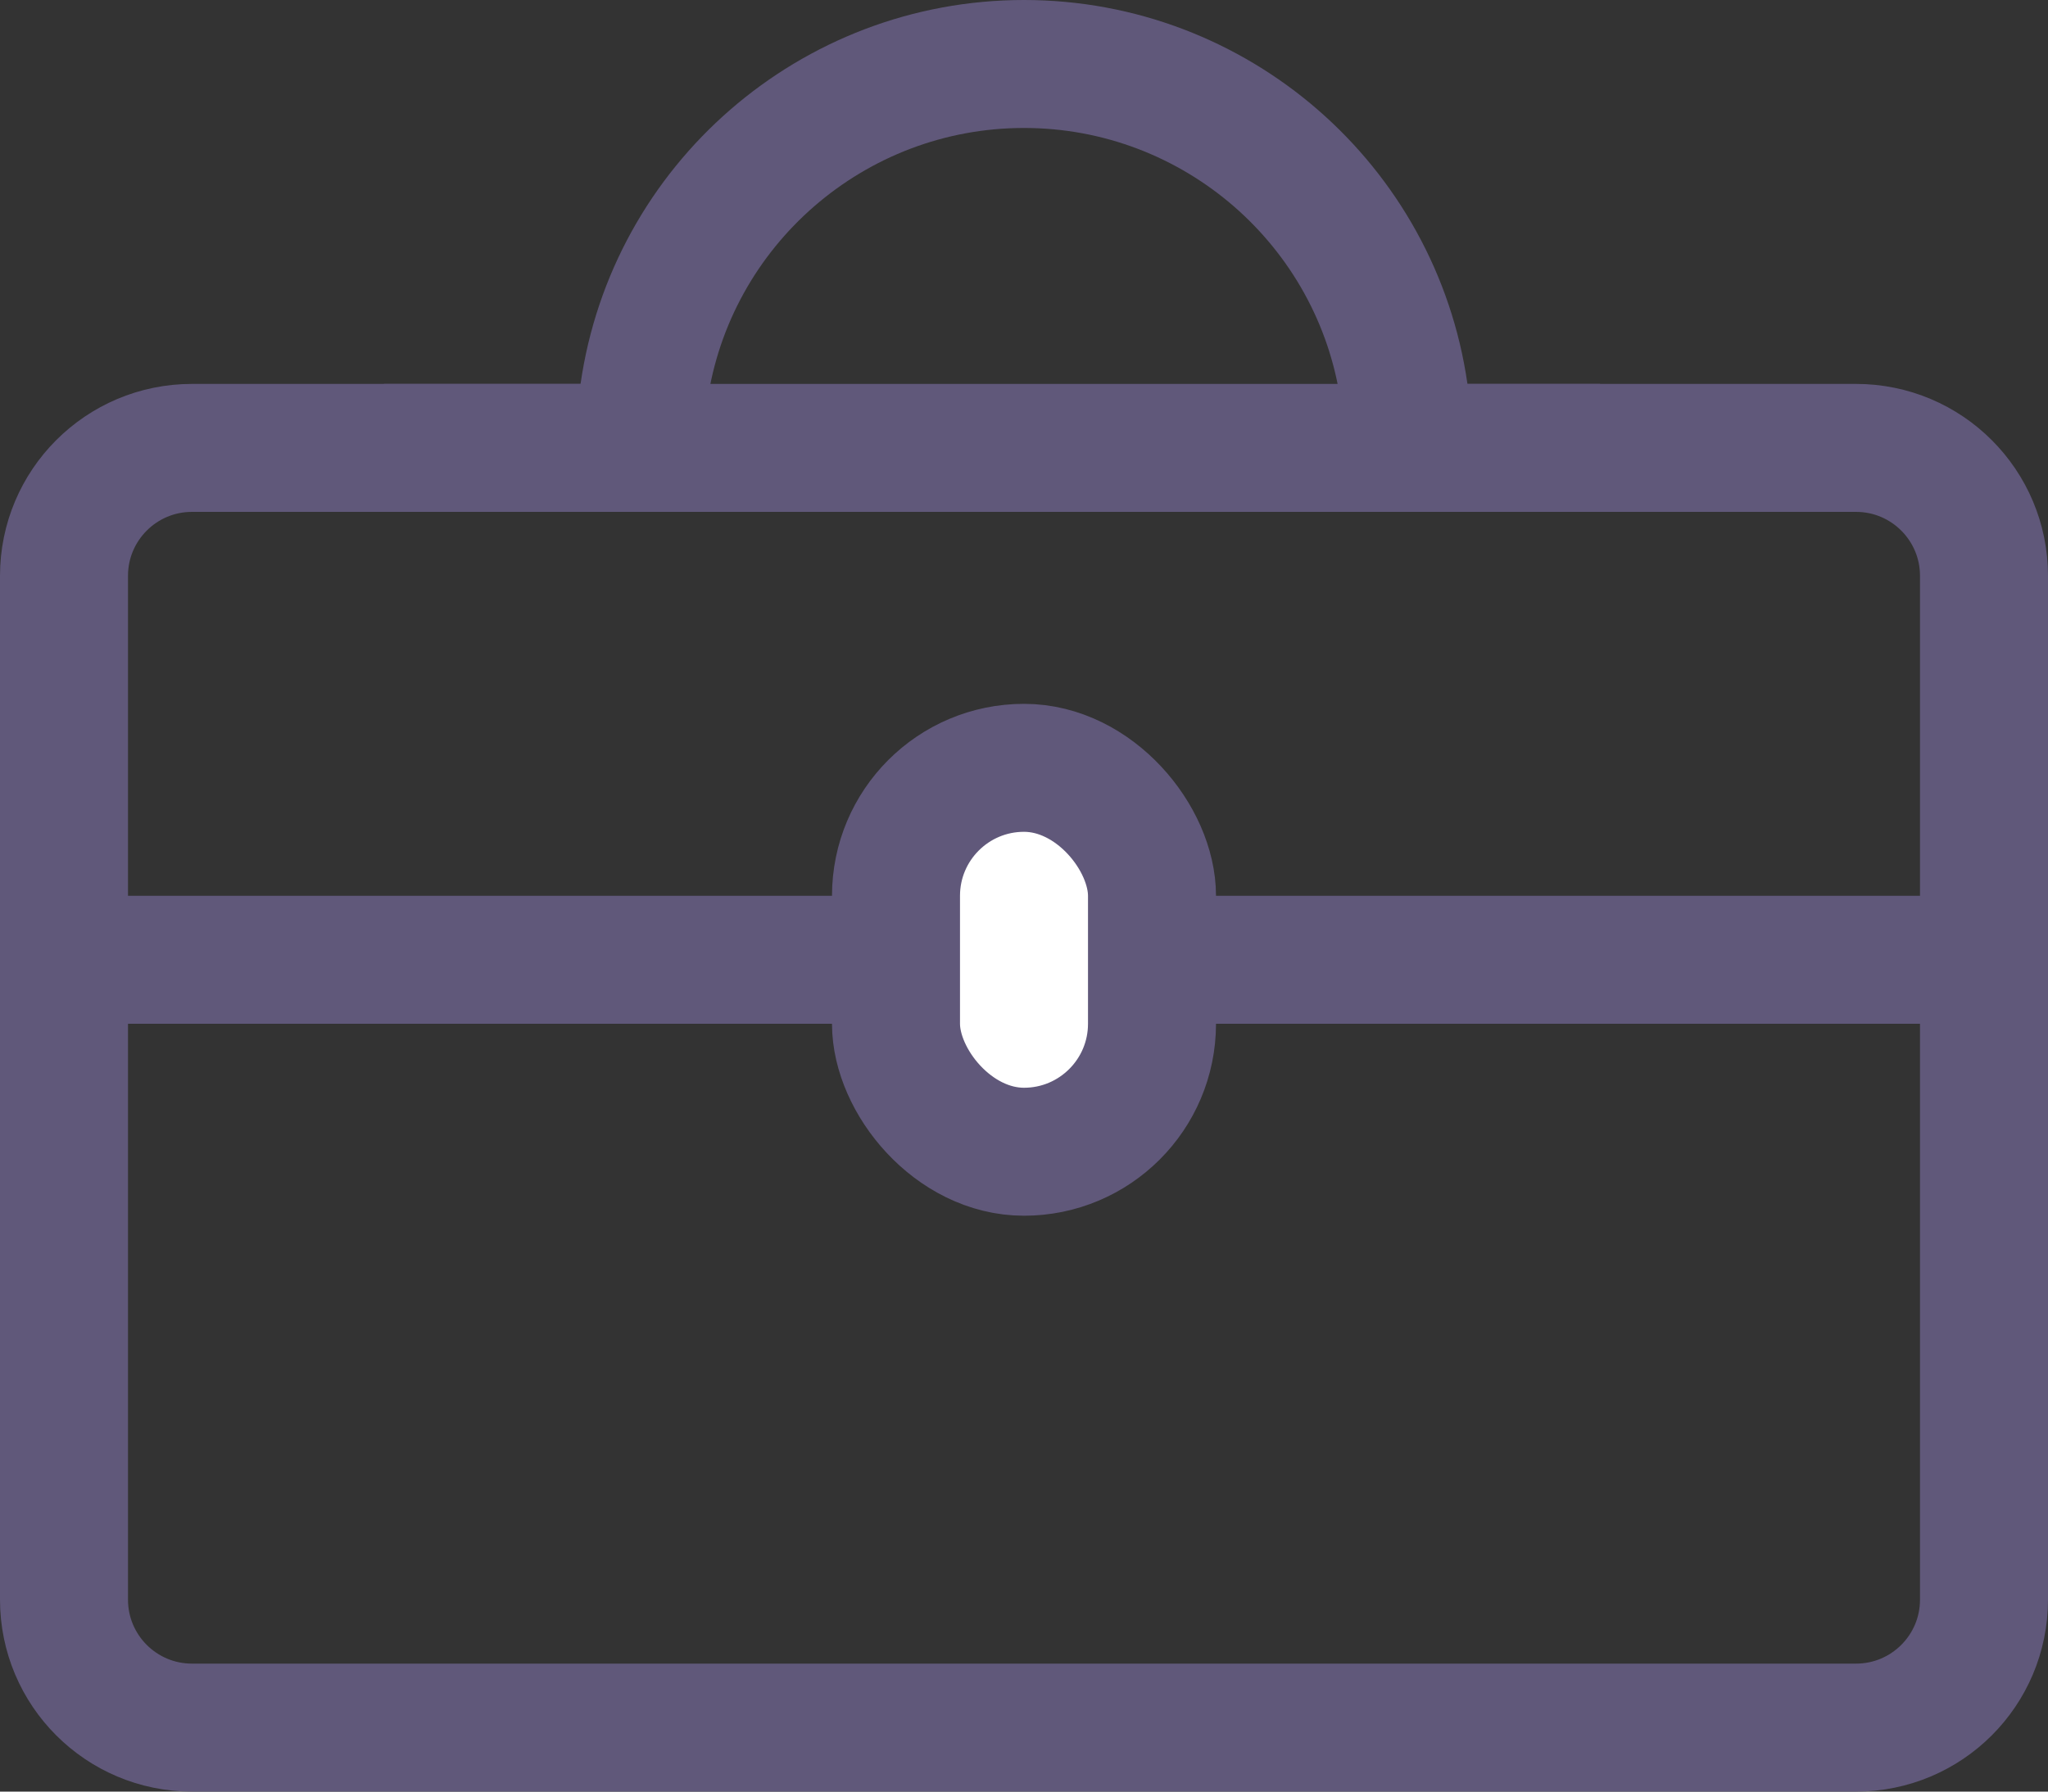
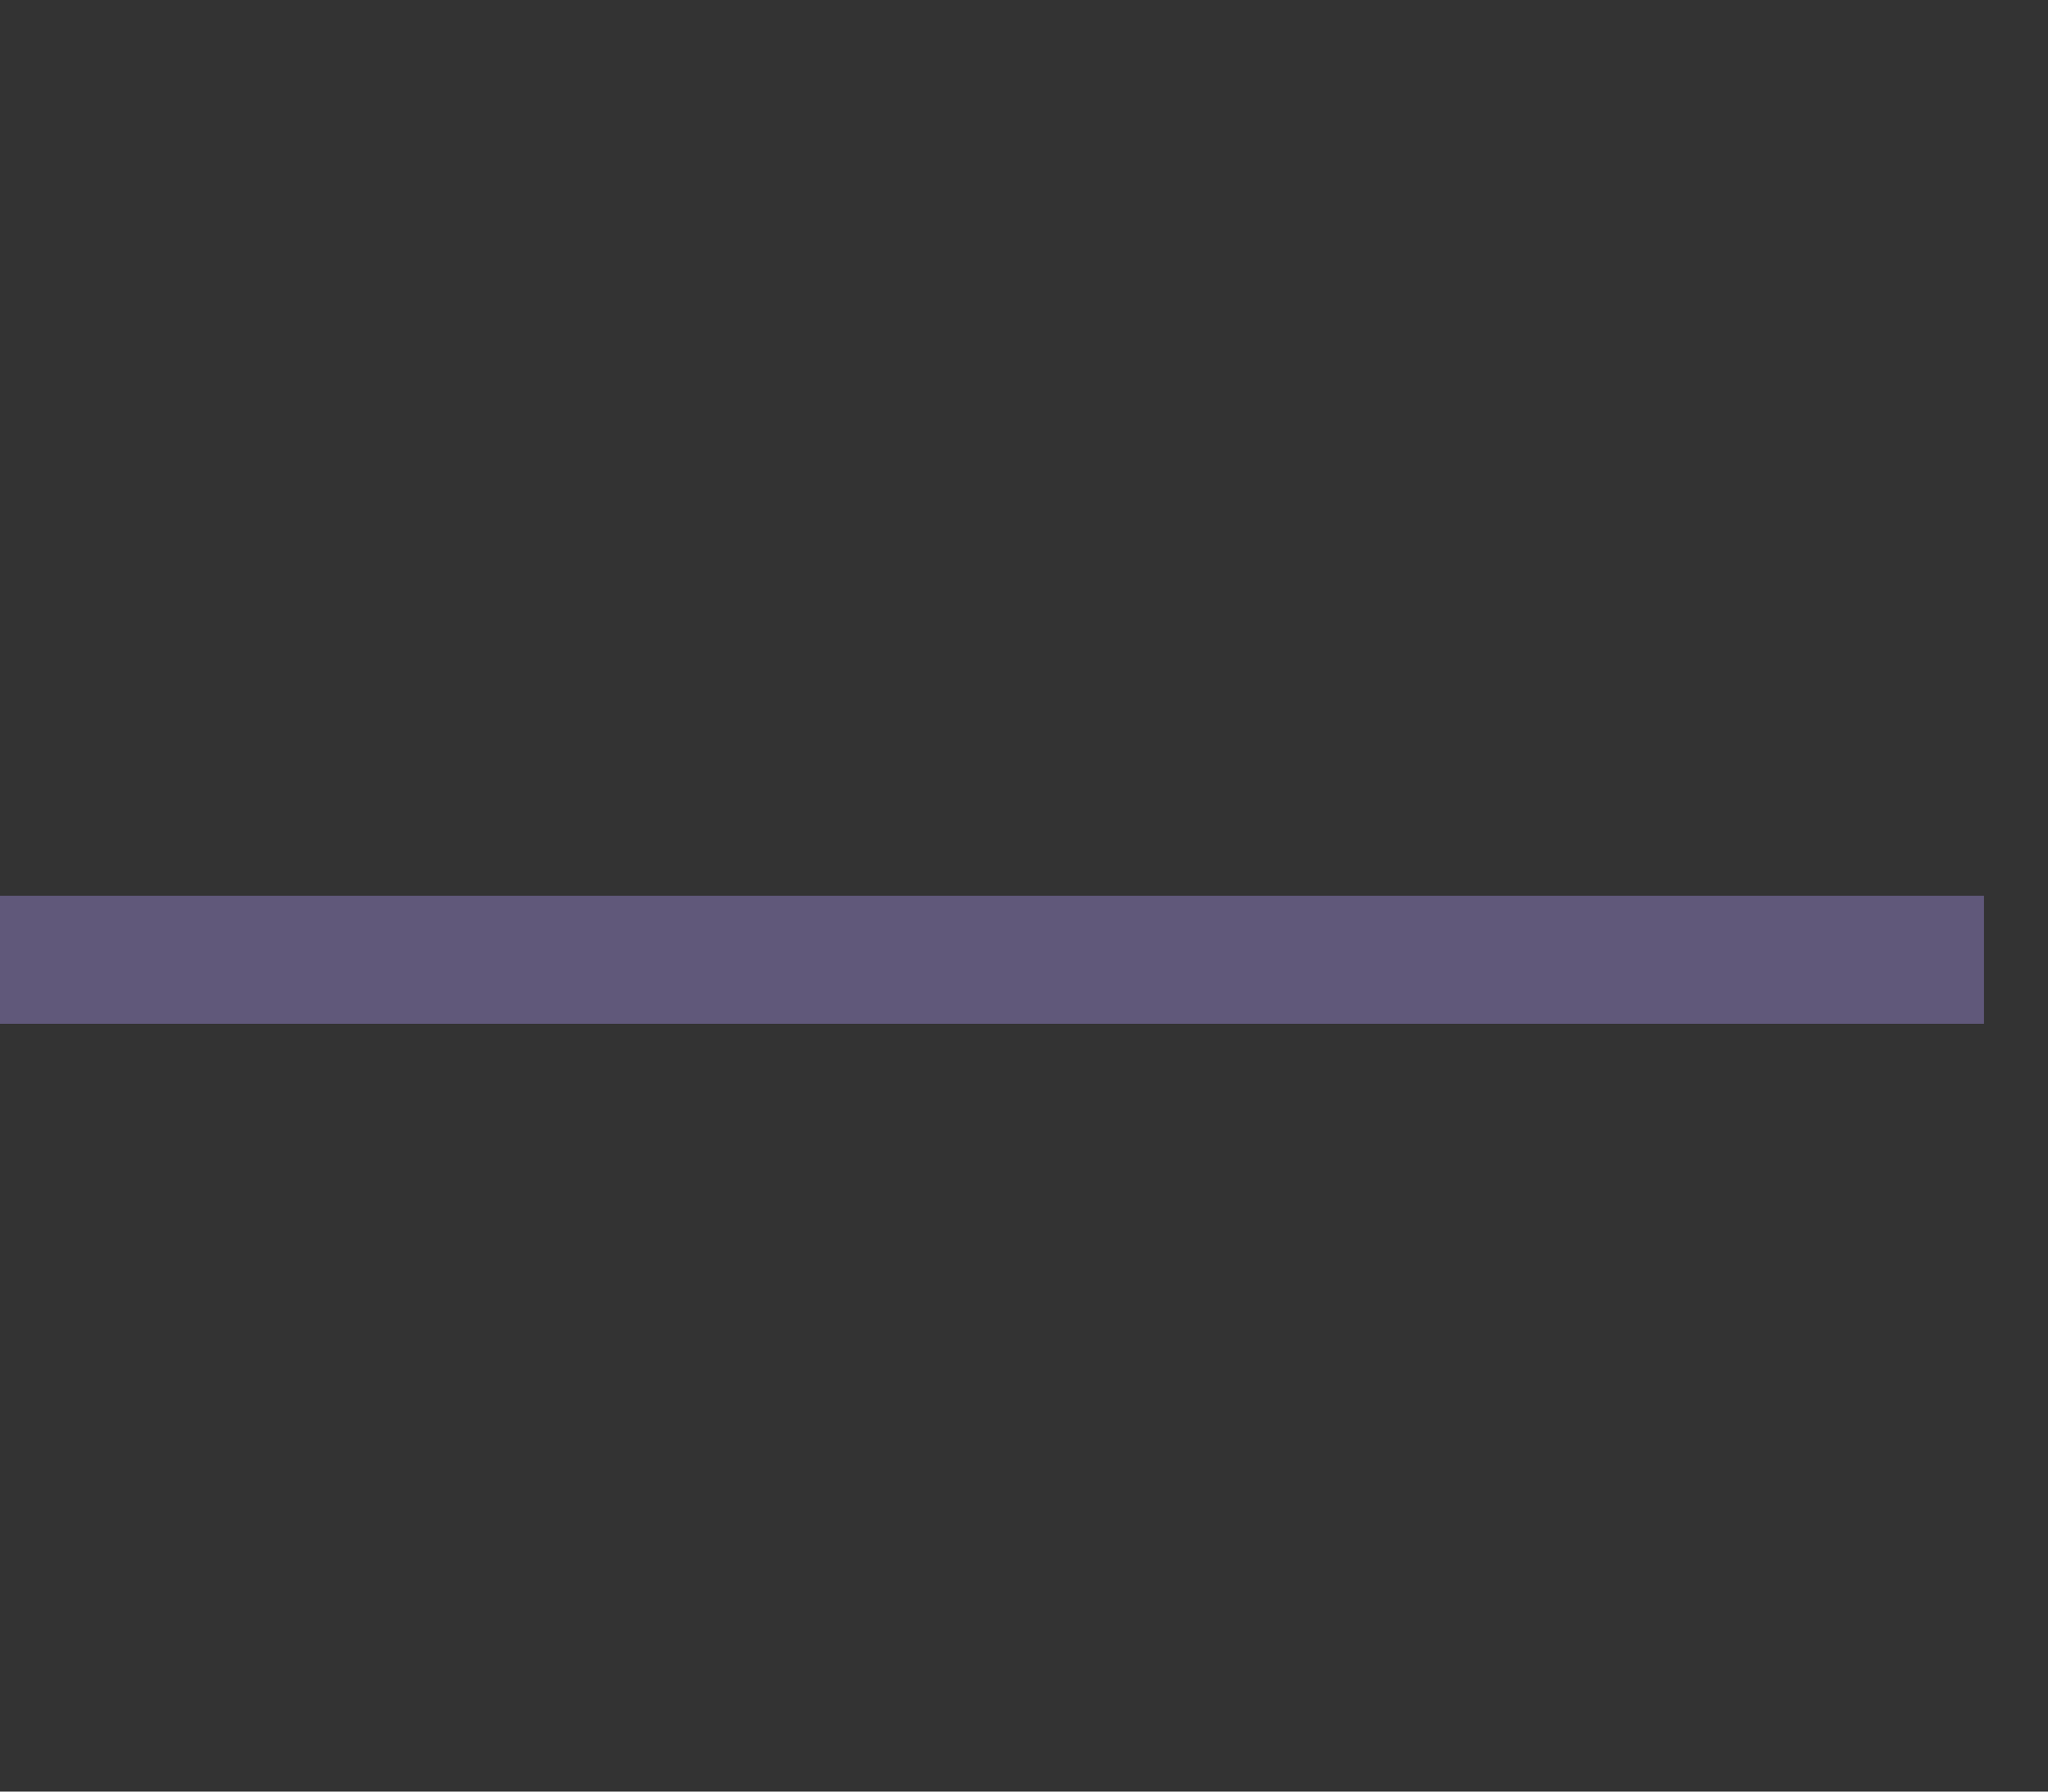
<svg xmlns="http://www.w3.org/2000/svg" width="32px" height="28px" viewBox="0 0 32 28" version="1.1">
  <rect x="0" y="0" width="32" height="28" fill="#333333" stroke="none" />
  <title>Group 14</title>
  <desc>Created with Sketch.</desc>
  <g id="Homepage--Eric" stroke="none" stroke-width="1" fill="none" fill-rule="evenodd">
    <g id="Home-Page-V3" transform="translate(-232, -730)">
      <g id="Group-14" transform="translate(232, 730)">
-         <path d="M16,1 C13.006,1 10.481,3.207 10.061,6.142 L9.938,7 L3,7 C1.895,7 1,7.895 1,9 L1,25 C1,26.105 1.895,27 3,27 L29,27 C30.105,27 31,26.105 31,25 L31,9 C31,7.895 30.105,7 29,7 L22.062,7 L21.939,6.142 C21.519,3.207 18.994,1 16,1 Z" id="Combined-Shape" stroke="#60587A" stroke-width="2" />
-         <rect id="Rectangle" fill="#60587A" x="6" y="6" width="19" height="2" />
        <rect id="Rectangle-Copy-5" fill="#60587A" x="0" y="14" width="31" height="2" />
-         <rect id="Rectangle" stroke="#60587A" stroke-width="2" fill="#FFFFFF" x="14" y="12" width="4" height="6" rx="2" />
      </g>
    </g>
  </g>
</svg>